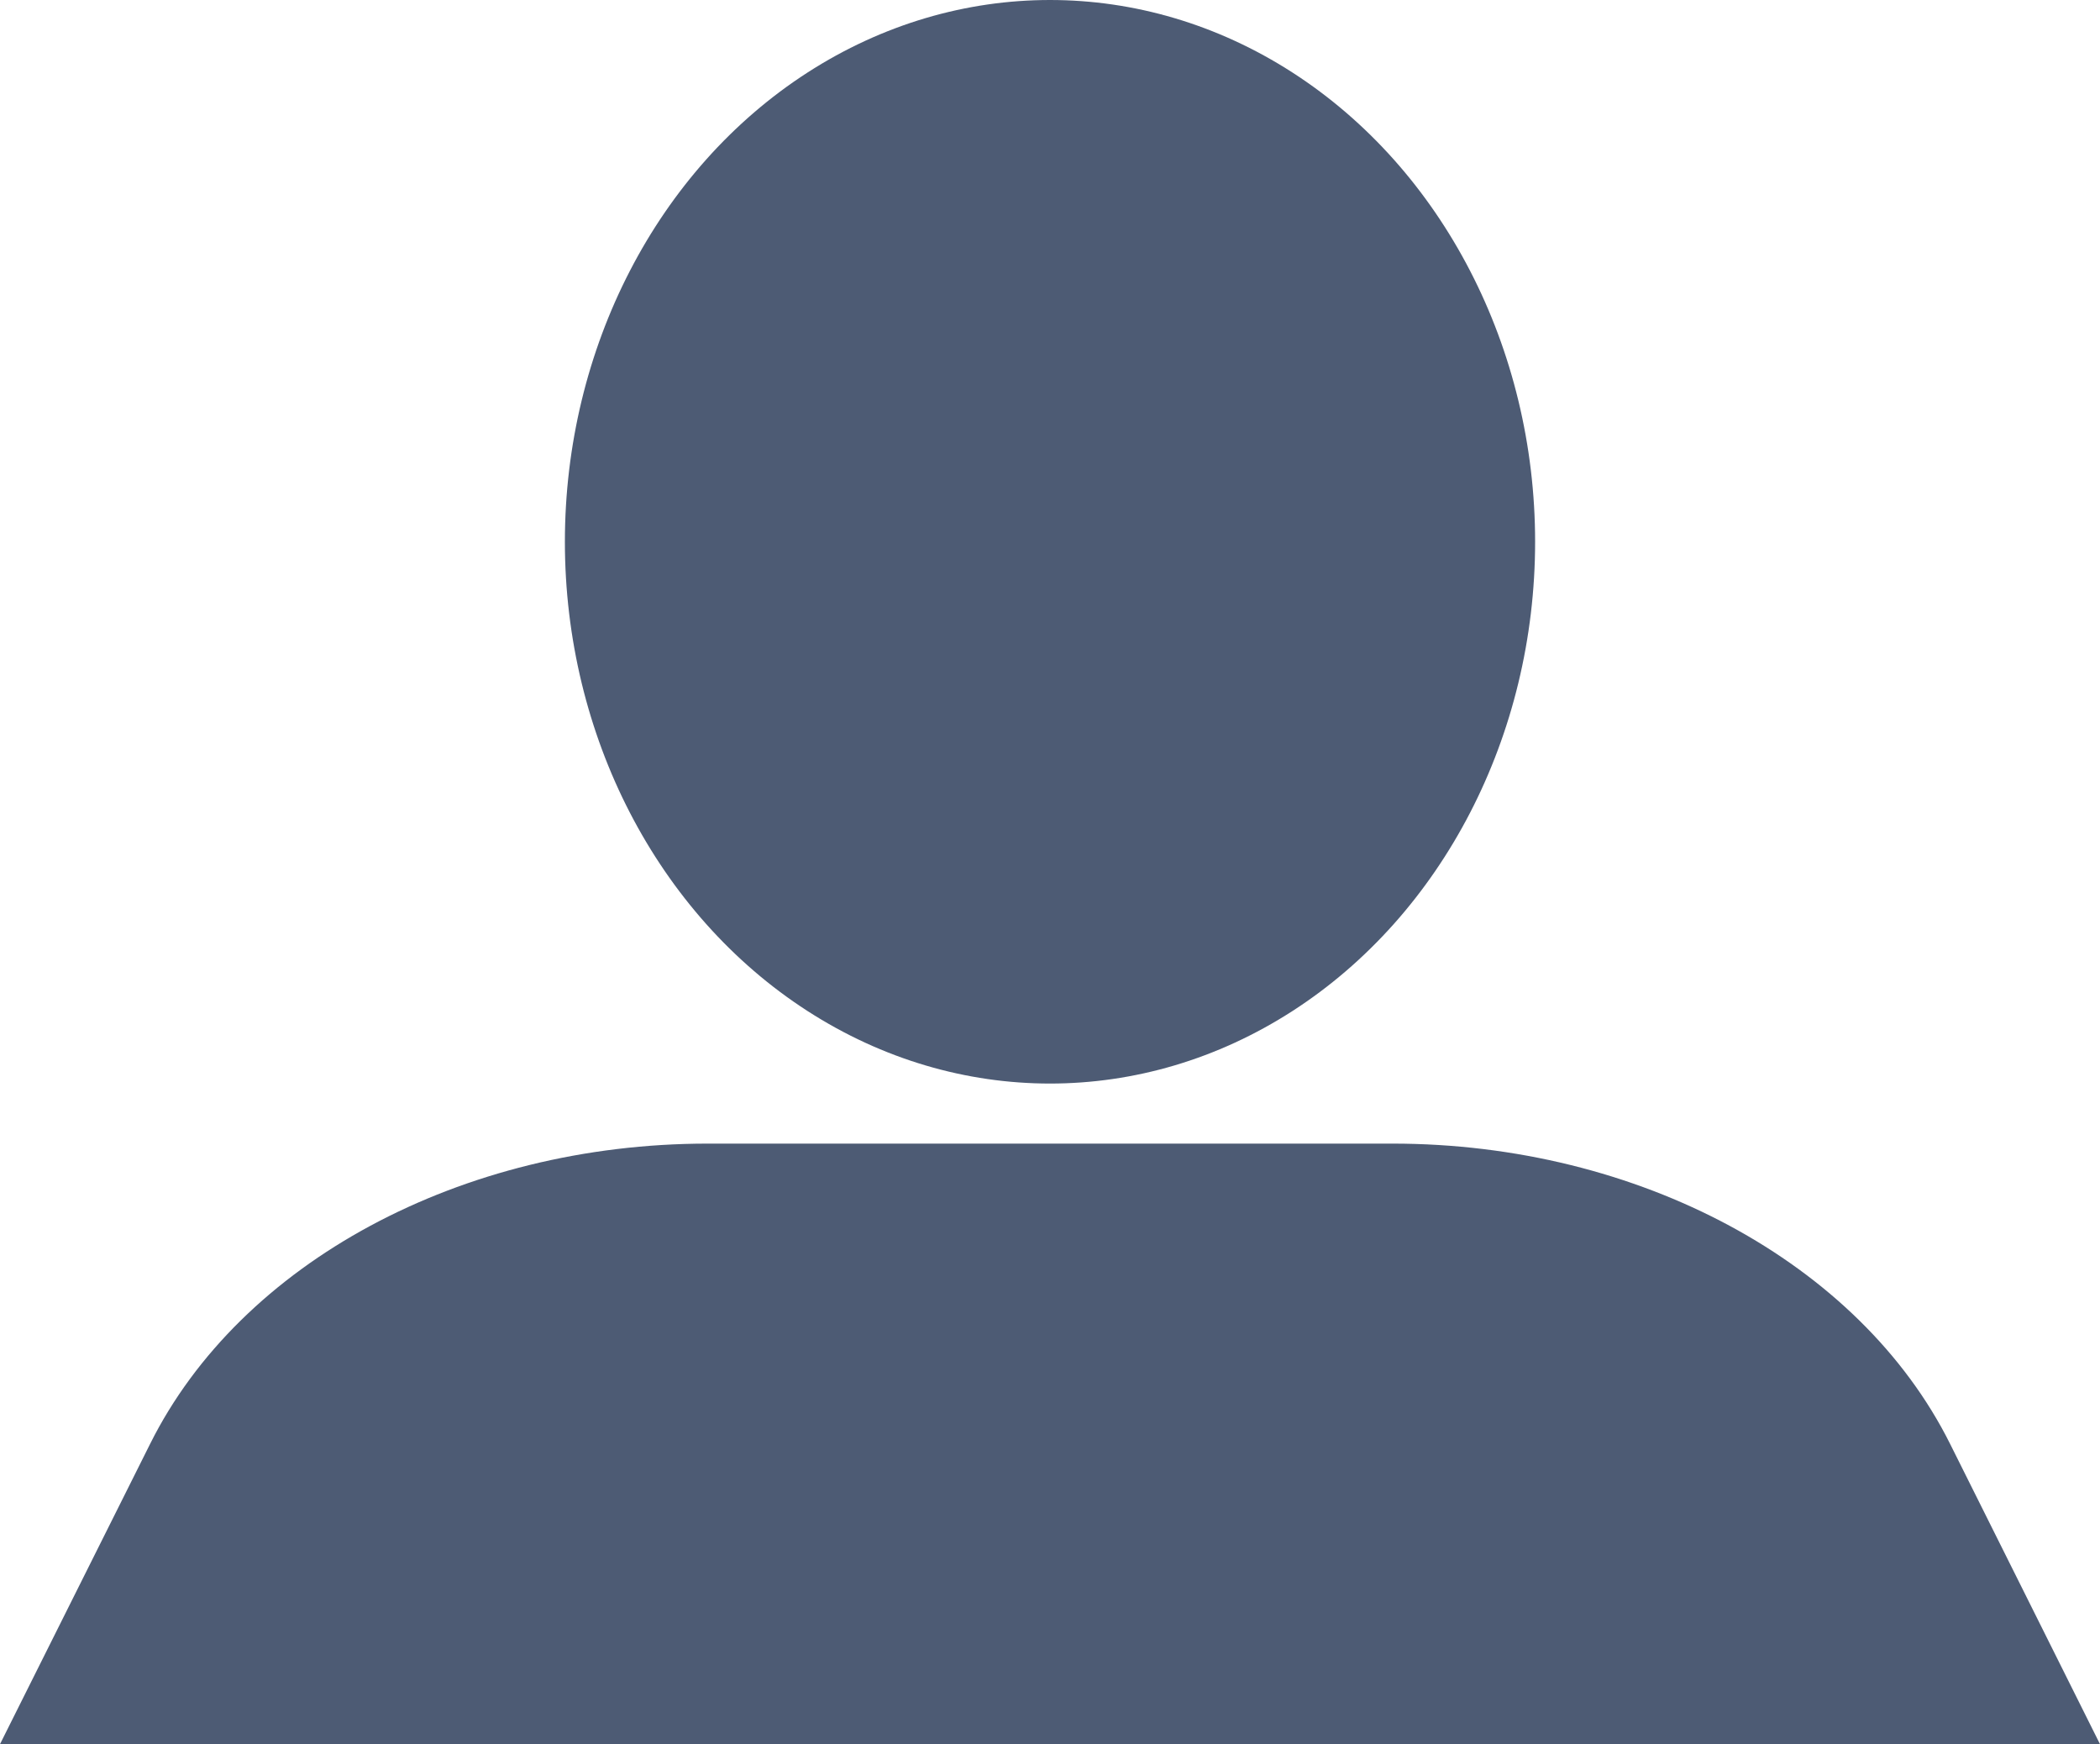
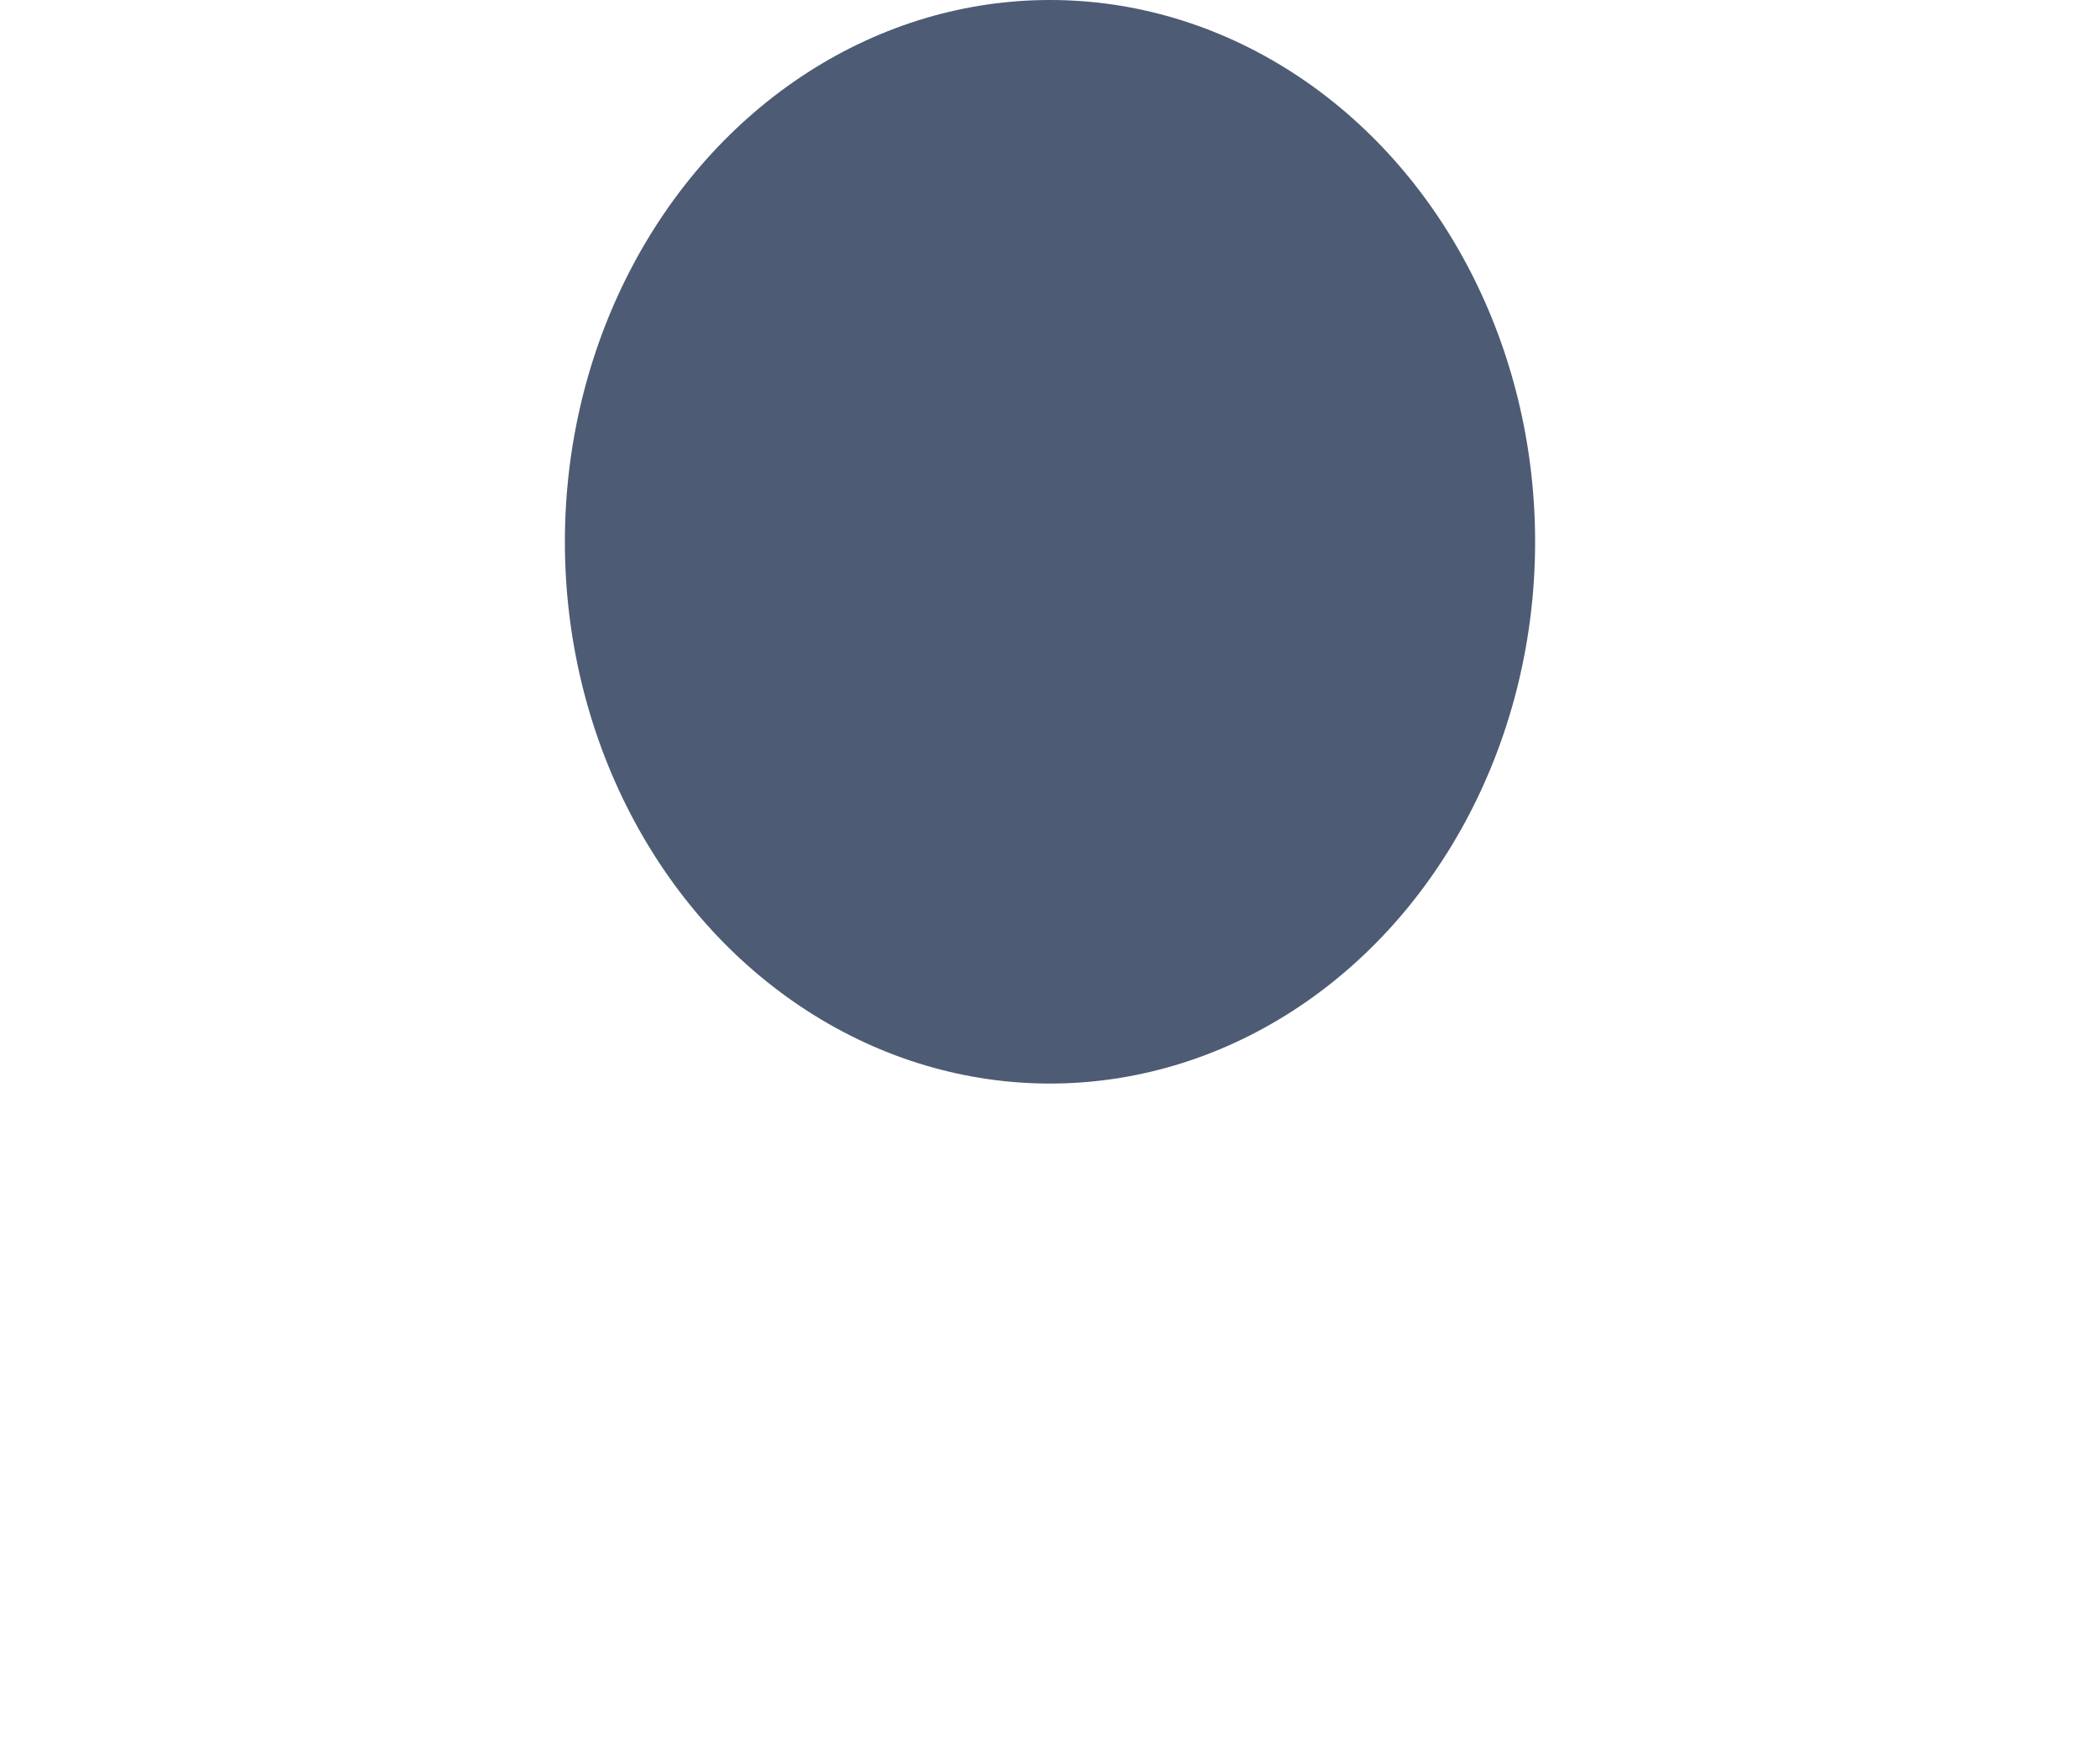
<svg xmlns="http://www.w3.org/2000/svg" width="97.92" height="81.32" viewBox="0 0 97.92 81.32">
  <defs>
    <style>.cls-1{fill:#4d5b74;}</style>
  </defs>
  <g id="Layer_2" data-name="Layer 2">
    <g id="Layer_1-2" data-name="Layer 1">
-       <path class="cls-1" d="M97.92,81.32H0l7-14c4.22-8.46,14.52-14,26-14H64.93c11.47,0,21.78,5.55,26,14Z" />
      <ellipse class="cls-1" cx="48.96" cy="25.26" rx="22.62" ry="25.26" />
    </g>
  </g>
</svg>